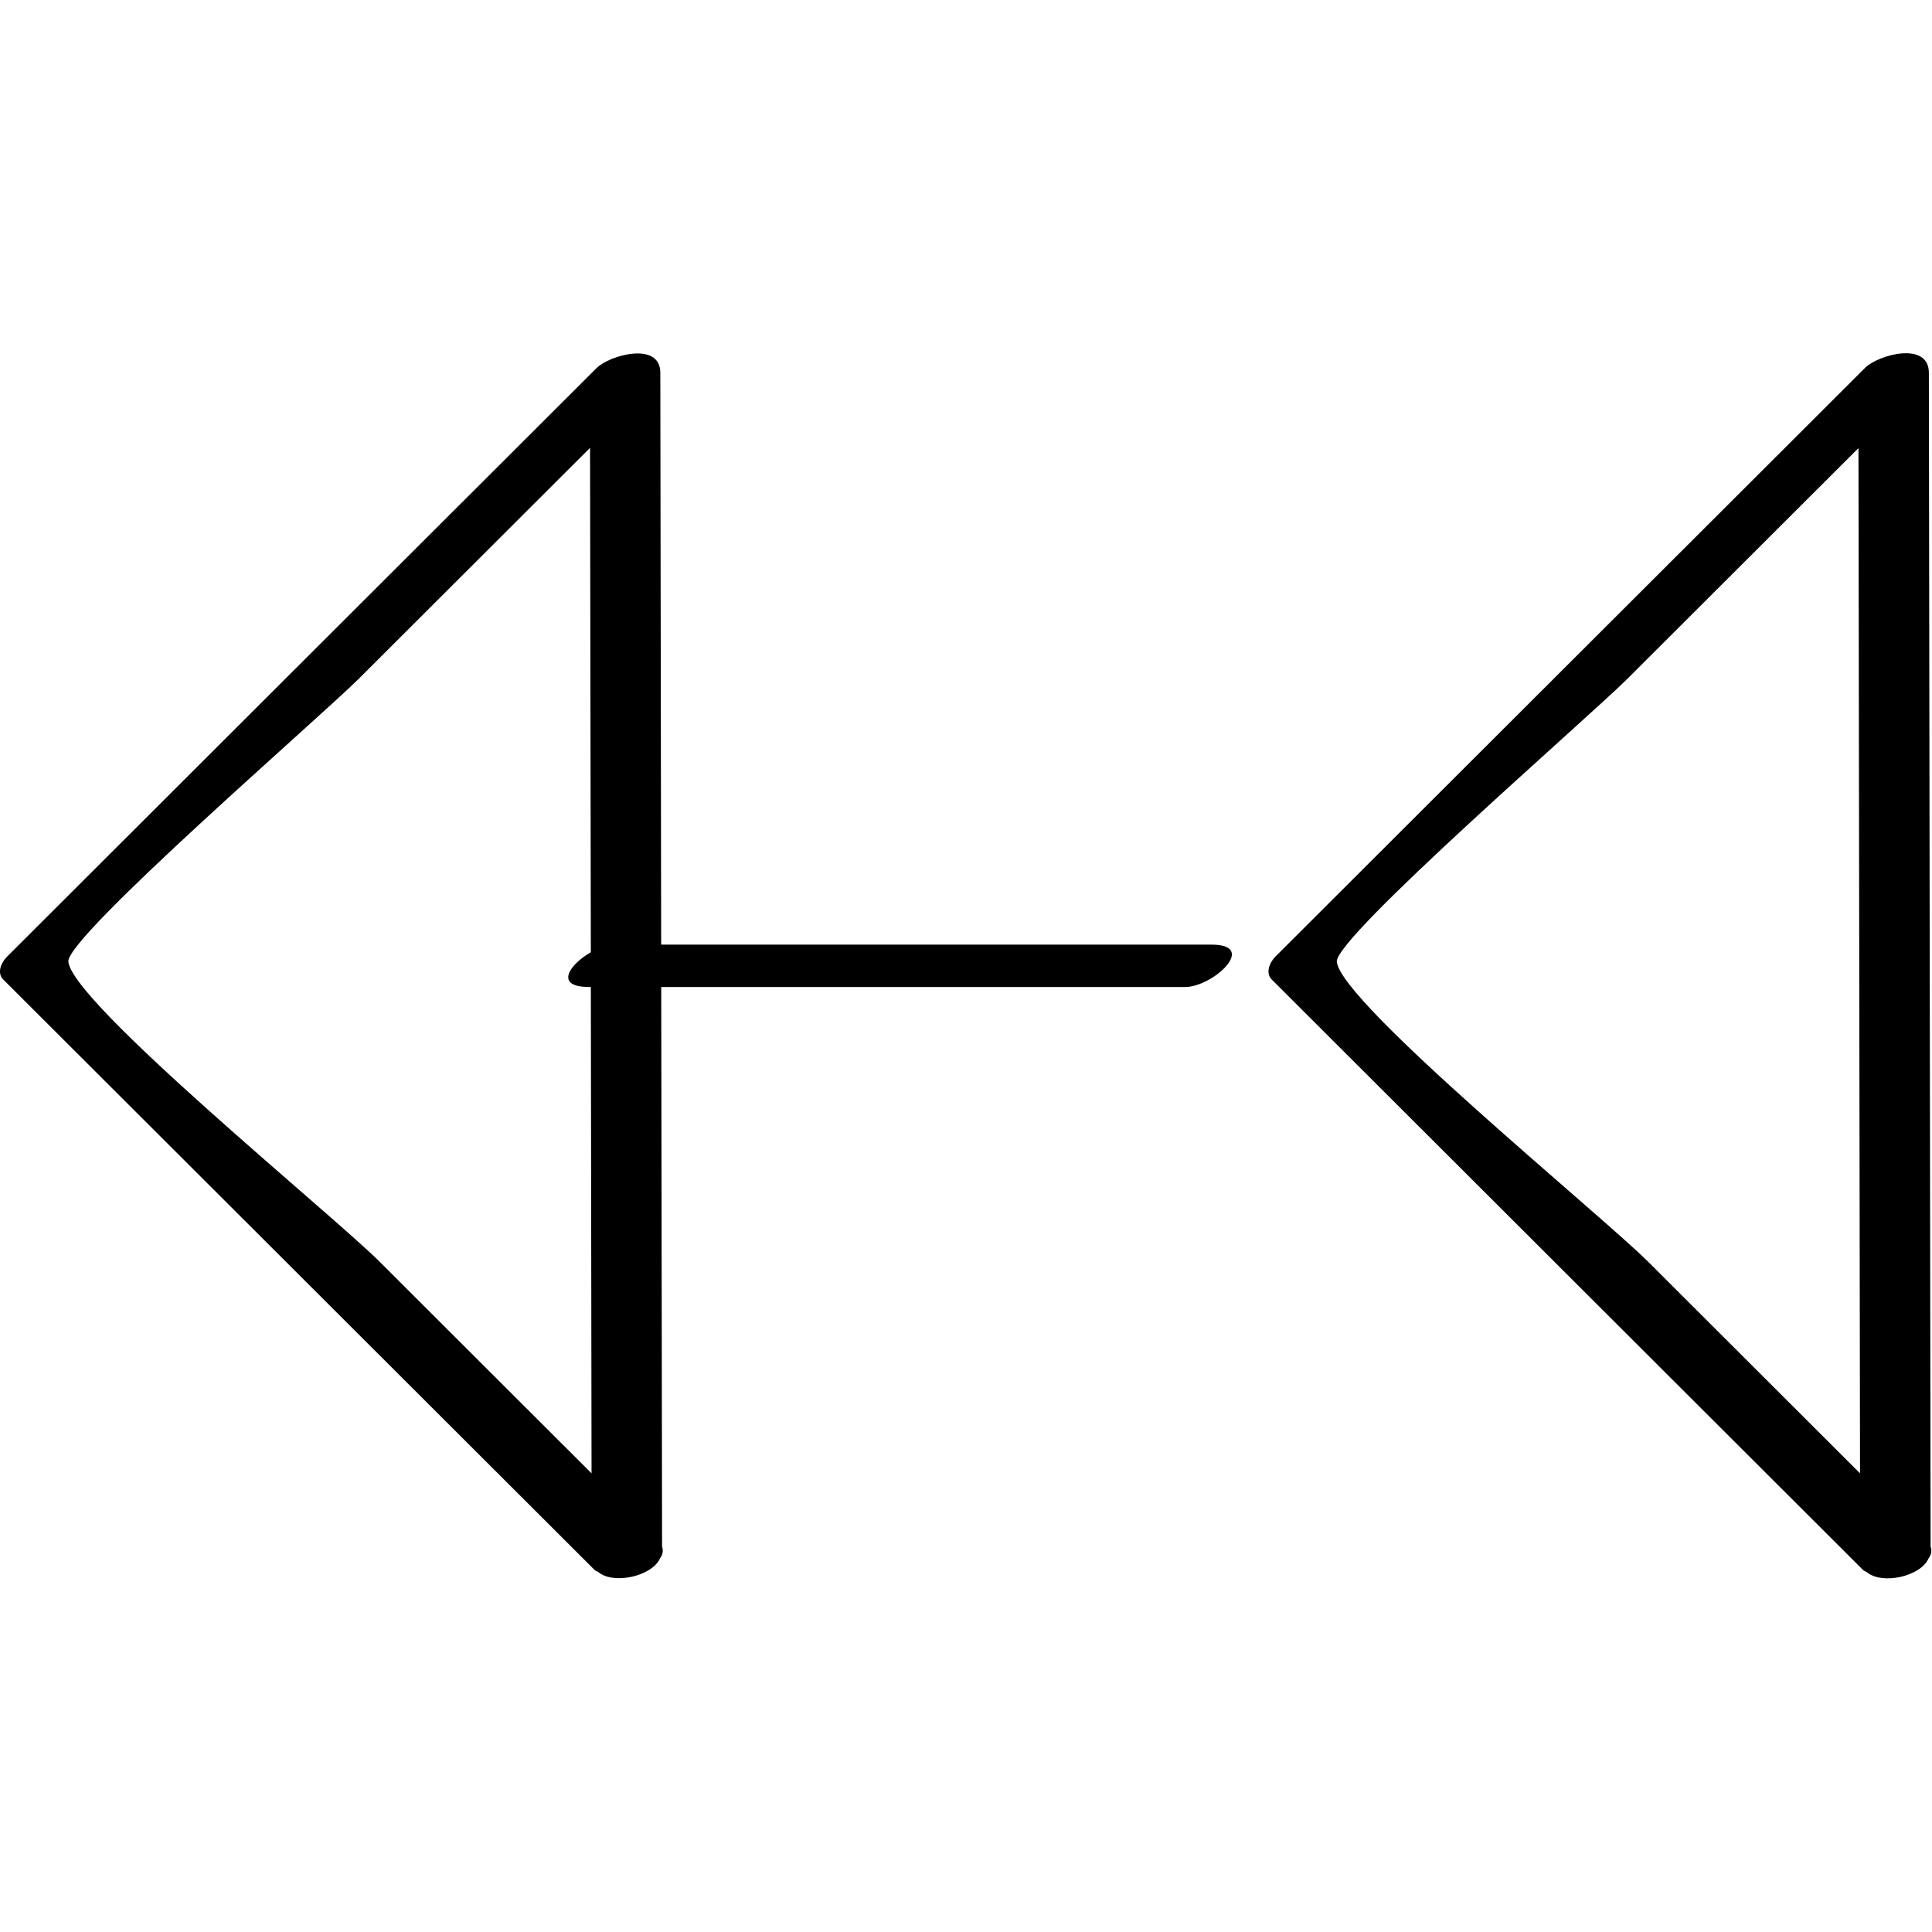
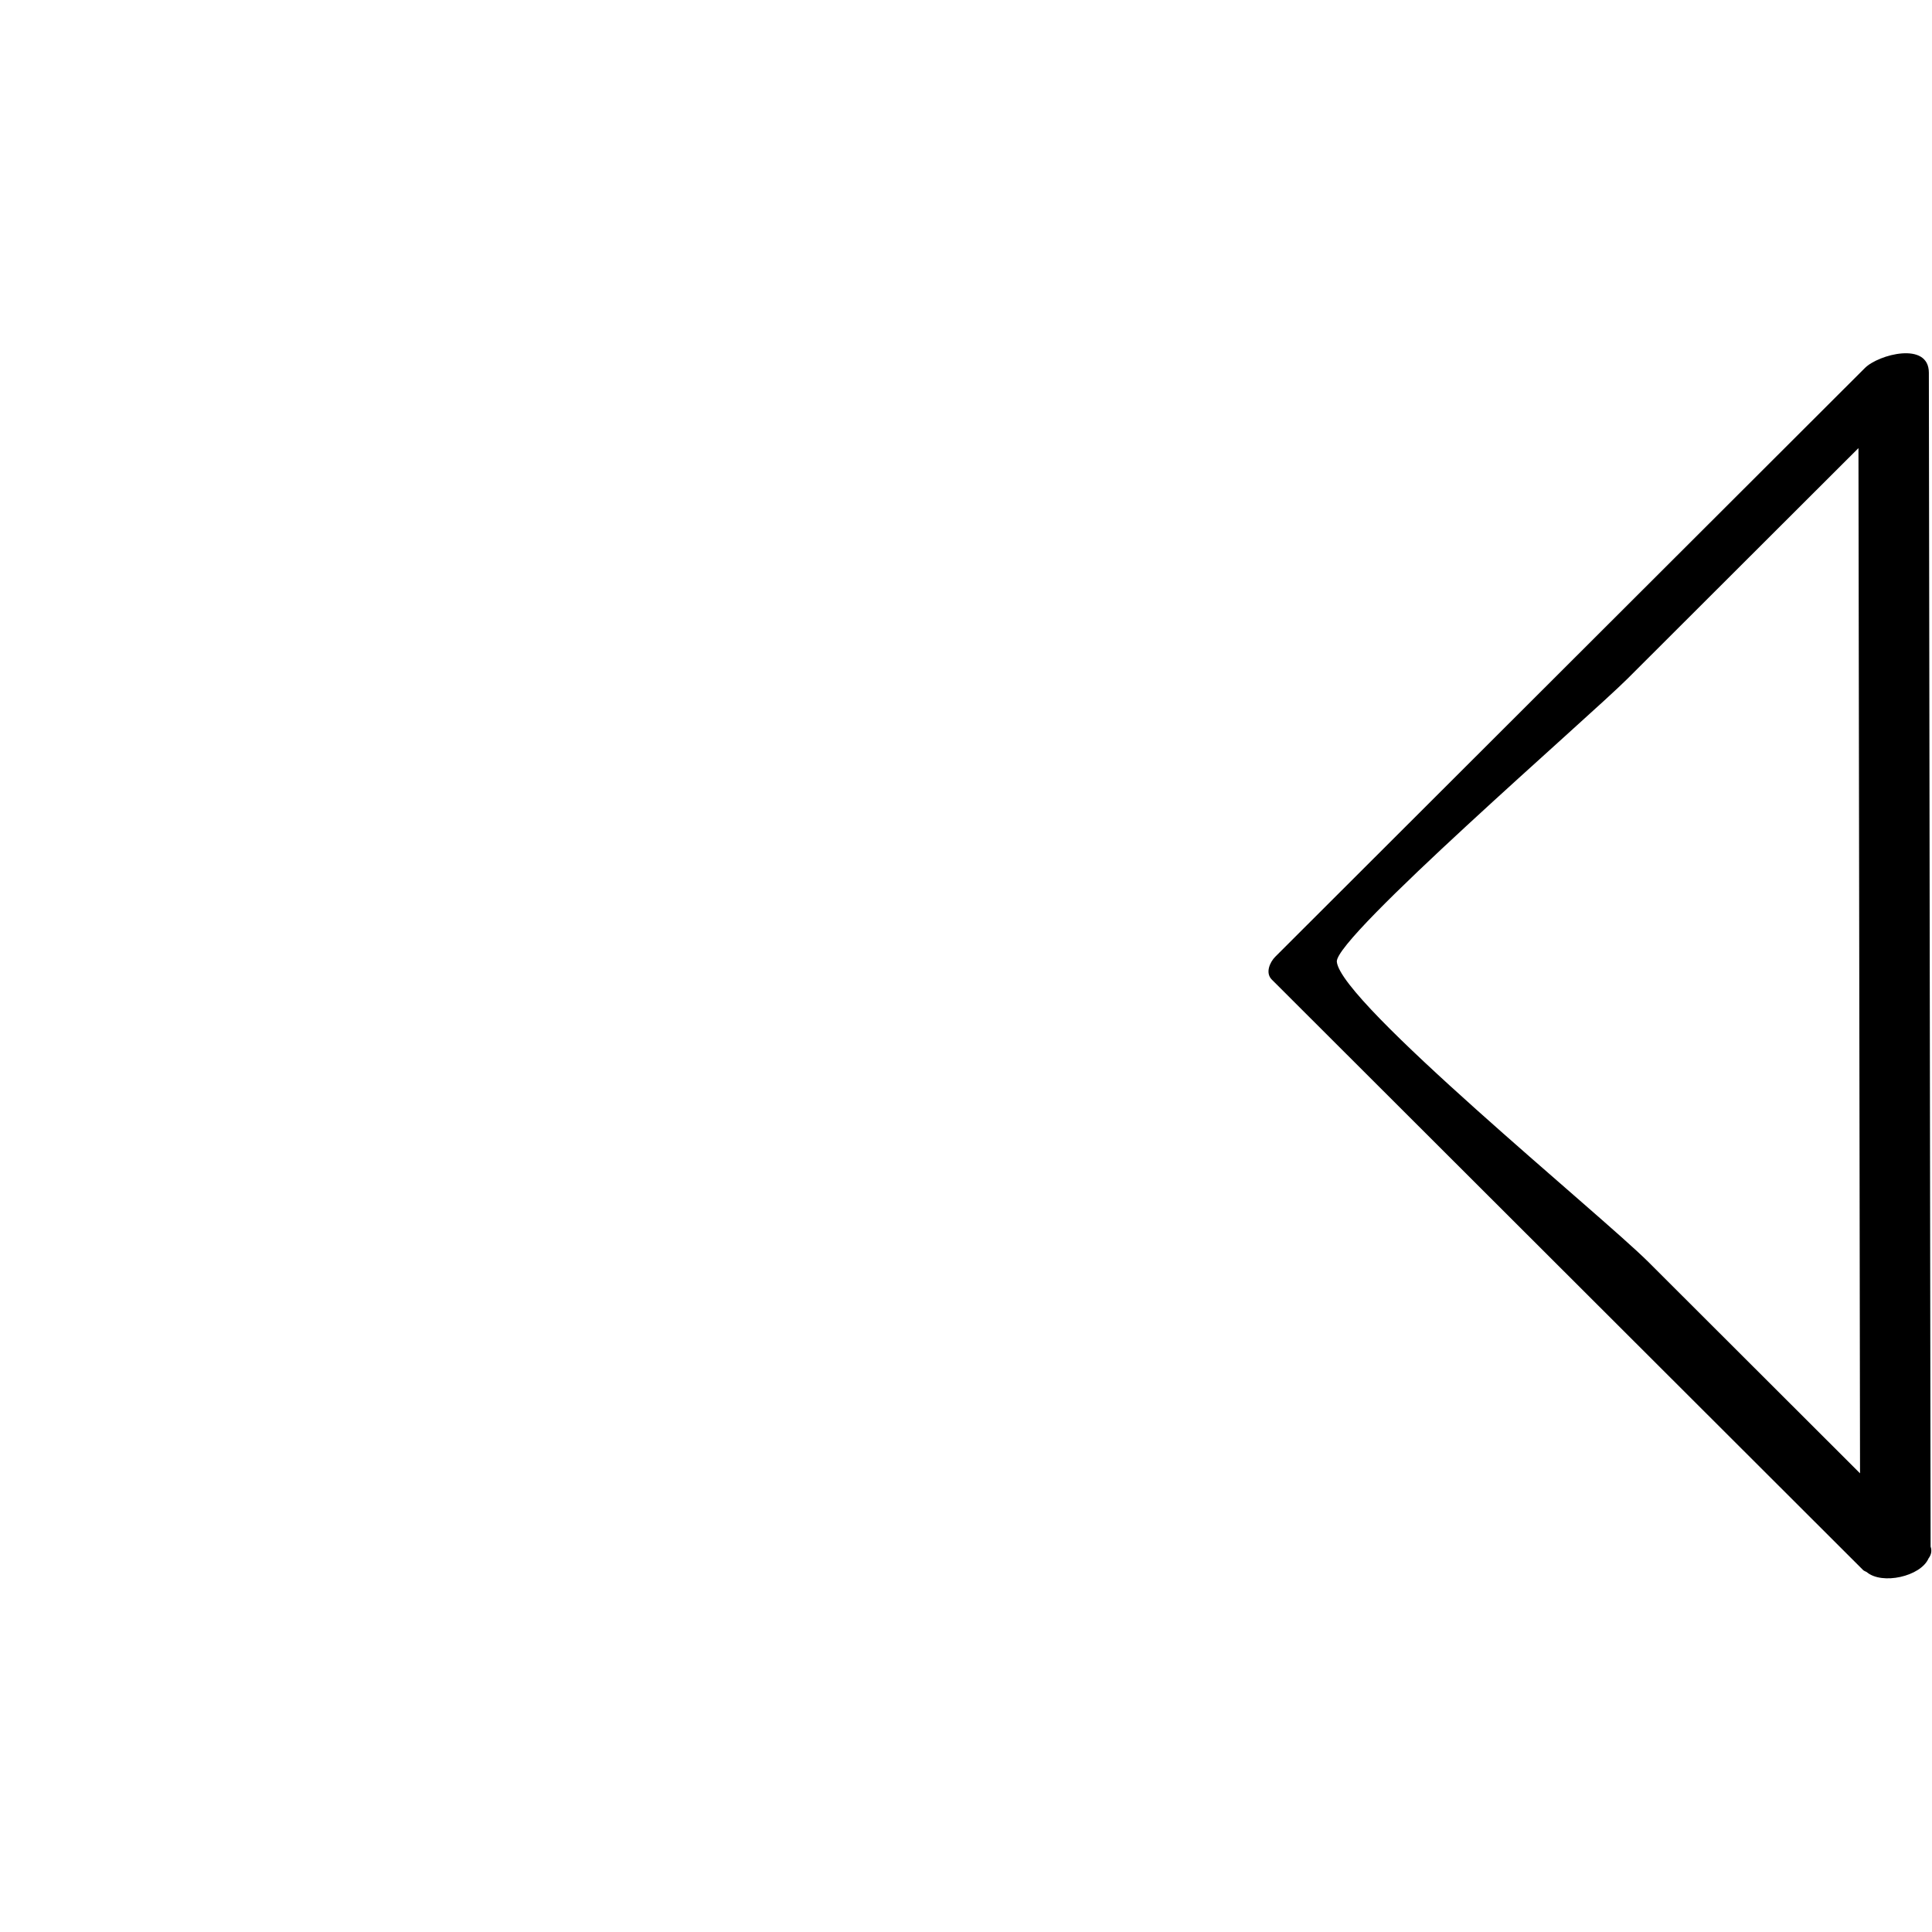
<svg xmlns="http://www.w3.org/2000/svg" enable-background="new 0 0 32 32" version="1.1" viewBox="0 0 32 32" xml:space="preserve">
  <g id="Hand_Drawn">
    <g>
-       <path d="M9.849,26.004c0.016,0.016,0.041,0.022,0.06,0.034c0.254,0.213,0.893,0.07,1.024-0.229    c0.046-0.062,0.055-0.127,0.033-0.192c-0.005-3.09-0.009-6.179-0.014-9.269c2.892,0,5.783,0,8.675,0    c0.465,0,1.22-0.702,0.439-0.702c-3.038,0-6.077,0-9.115,0c-0.005-3.158-0.01-6.316-0.014-9.474    c-0.001-0.52-0.836-0.295-1.058-0.074c-3.255,3.25-6.51,6.501-9.766,9.751c-0.09,0.09-0.17,0.263-0.06,0.374    C3.319,19.483,6.584,22.744,9.849,26.004z M5.946,11.239c1.276-1.274,2.551-2.547,3.827-3.821c0.004,2.785,0.008,5.57,0.013,8.355    c-0.357,0.202-0.607,0.574-0.037,0.574c0.012,0,0.025,0,0.037,0c0.004,2.685,0.008,5.371,0.012,8.056    c-1.169-1.167-2.337-2.334-3.506-3.501c-0.793-0.792-5.101-4.292-5.16-4.975C1.096,15.517,5.309,11.875,5.946,11.239z" />
      <path d="M30.889,6.095c-3.255,3.25-6.51,6.501-9.766,9.751c-0.09,0.09-0.169,0.267-0.059,0.378c3.265,3.26,6.53,6.521,9.795,9.781    c0.016,0.016,0.04,0.021,0.059,0.033c0.253,0.216,0.893,0.075,1.025-0.226c0.047-0.063,0.057-0.129,0.034-0.196    c-0.01-6.481-0.02-12.962-0.029-19.443C31.947,5.649,31.113,5.871,30.889,6.095z M22.142,15.929    c-0.035-0.405,4.177-4.051,4.814-4.687c1.275-1.273,2.55-2.547,3.826-3.82c0.009,5.66,0.017,11.321,0.026,16.981    c-1.169-1.167-2.337-2.334-3.506-3.501C26.509,20.111,22.201,16.605,22.142,15.929z" />
    </g>
  </g>
</svg>